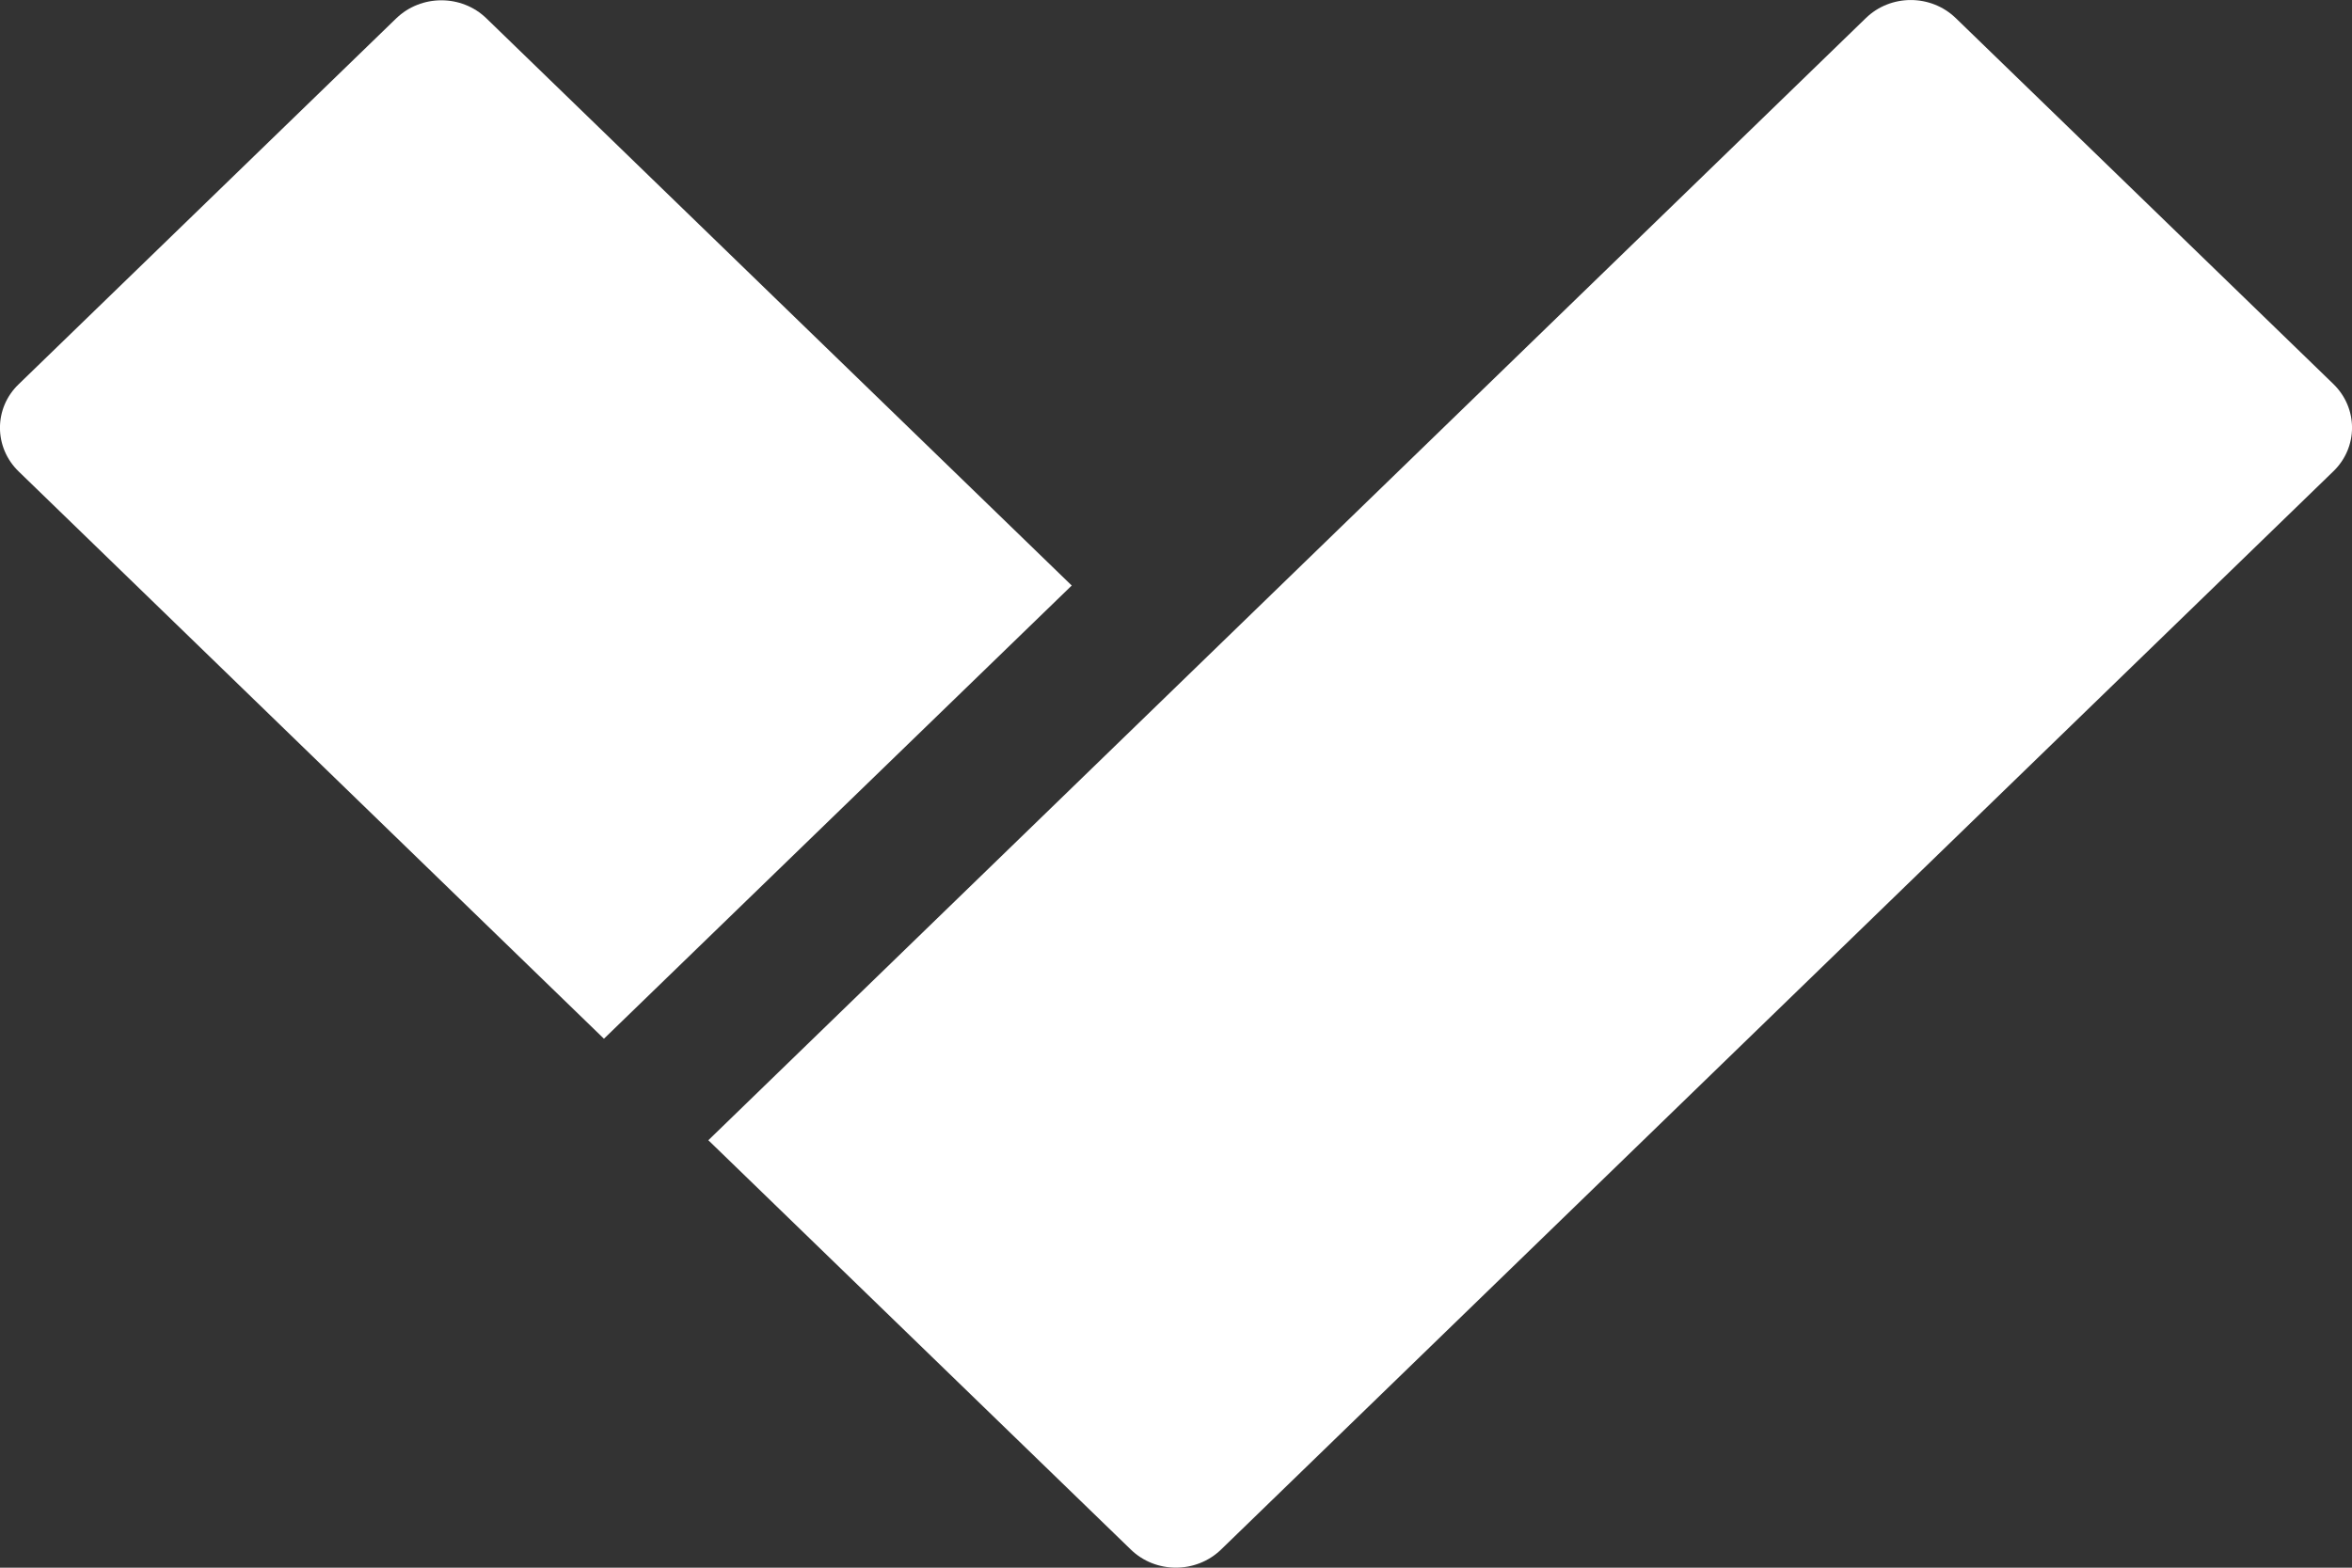
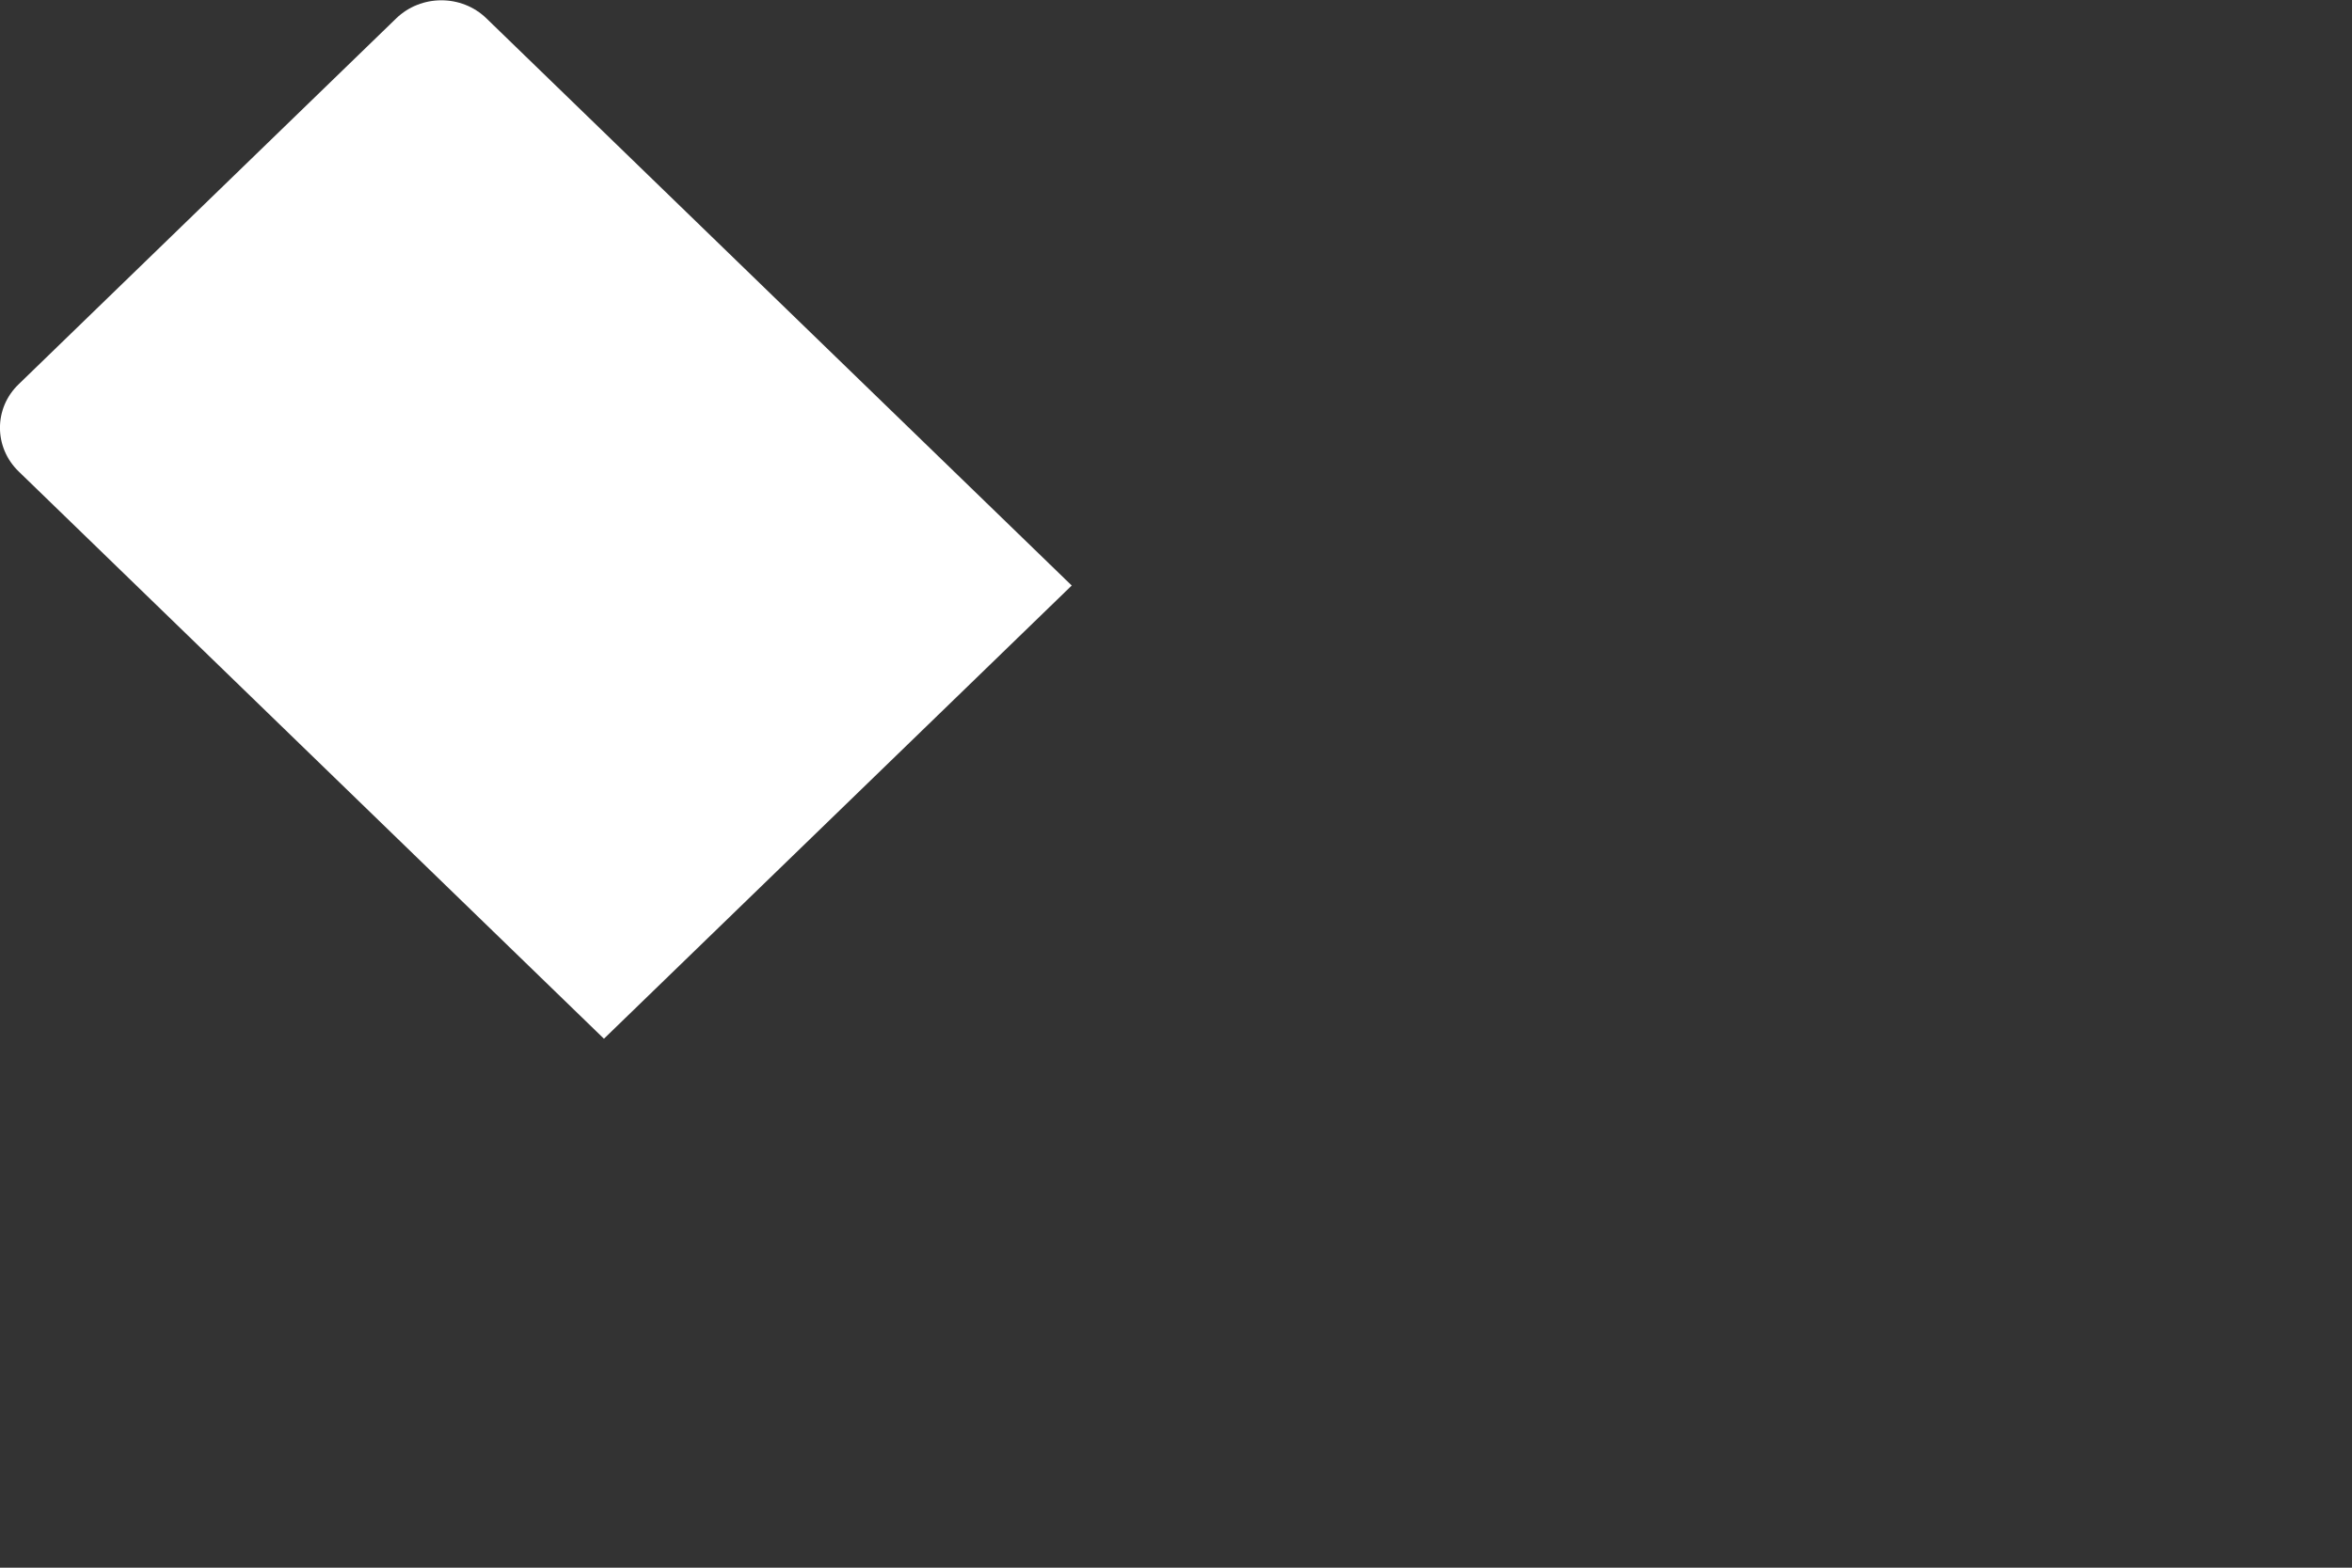
<svg xmlns="http://www.w3.org/2000/svg" width="18" height="12" viewBox="0 0 18 12" fill="none">
  <rect x="0" y="0" width="18" height="12" fill="#333333" stroke="none" />
-   <path fill-rule="evenodd" clip-rule="evenodd" d="M5.421 8.728L14.279 0.139C14.469 -0.046 14.777 -0.046 14.968 0.139L17.857 2.939C18.048 3.124 18.048 3.424 17.857 3.608L9.345 11.861C9.154 12.046 8.844 12.046 8.654 11.861L5.421 8.728Z" fill="white" />
  <path fill-rule="evenodd" clip-rule="evenodd" d="M0.143 3.609C-0.048 3.424 -0.048 3.124 0.143 2.941L3.032 0.141C3.223 -0.044 3.533 -0.044 3.723 0.141L8.202 4.482L4.622 7.951L0.143 3.609Z" fill="white" />
</svg>